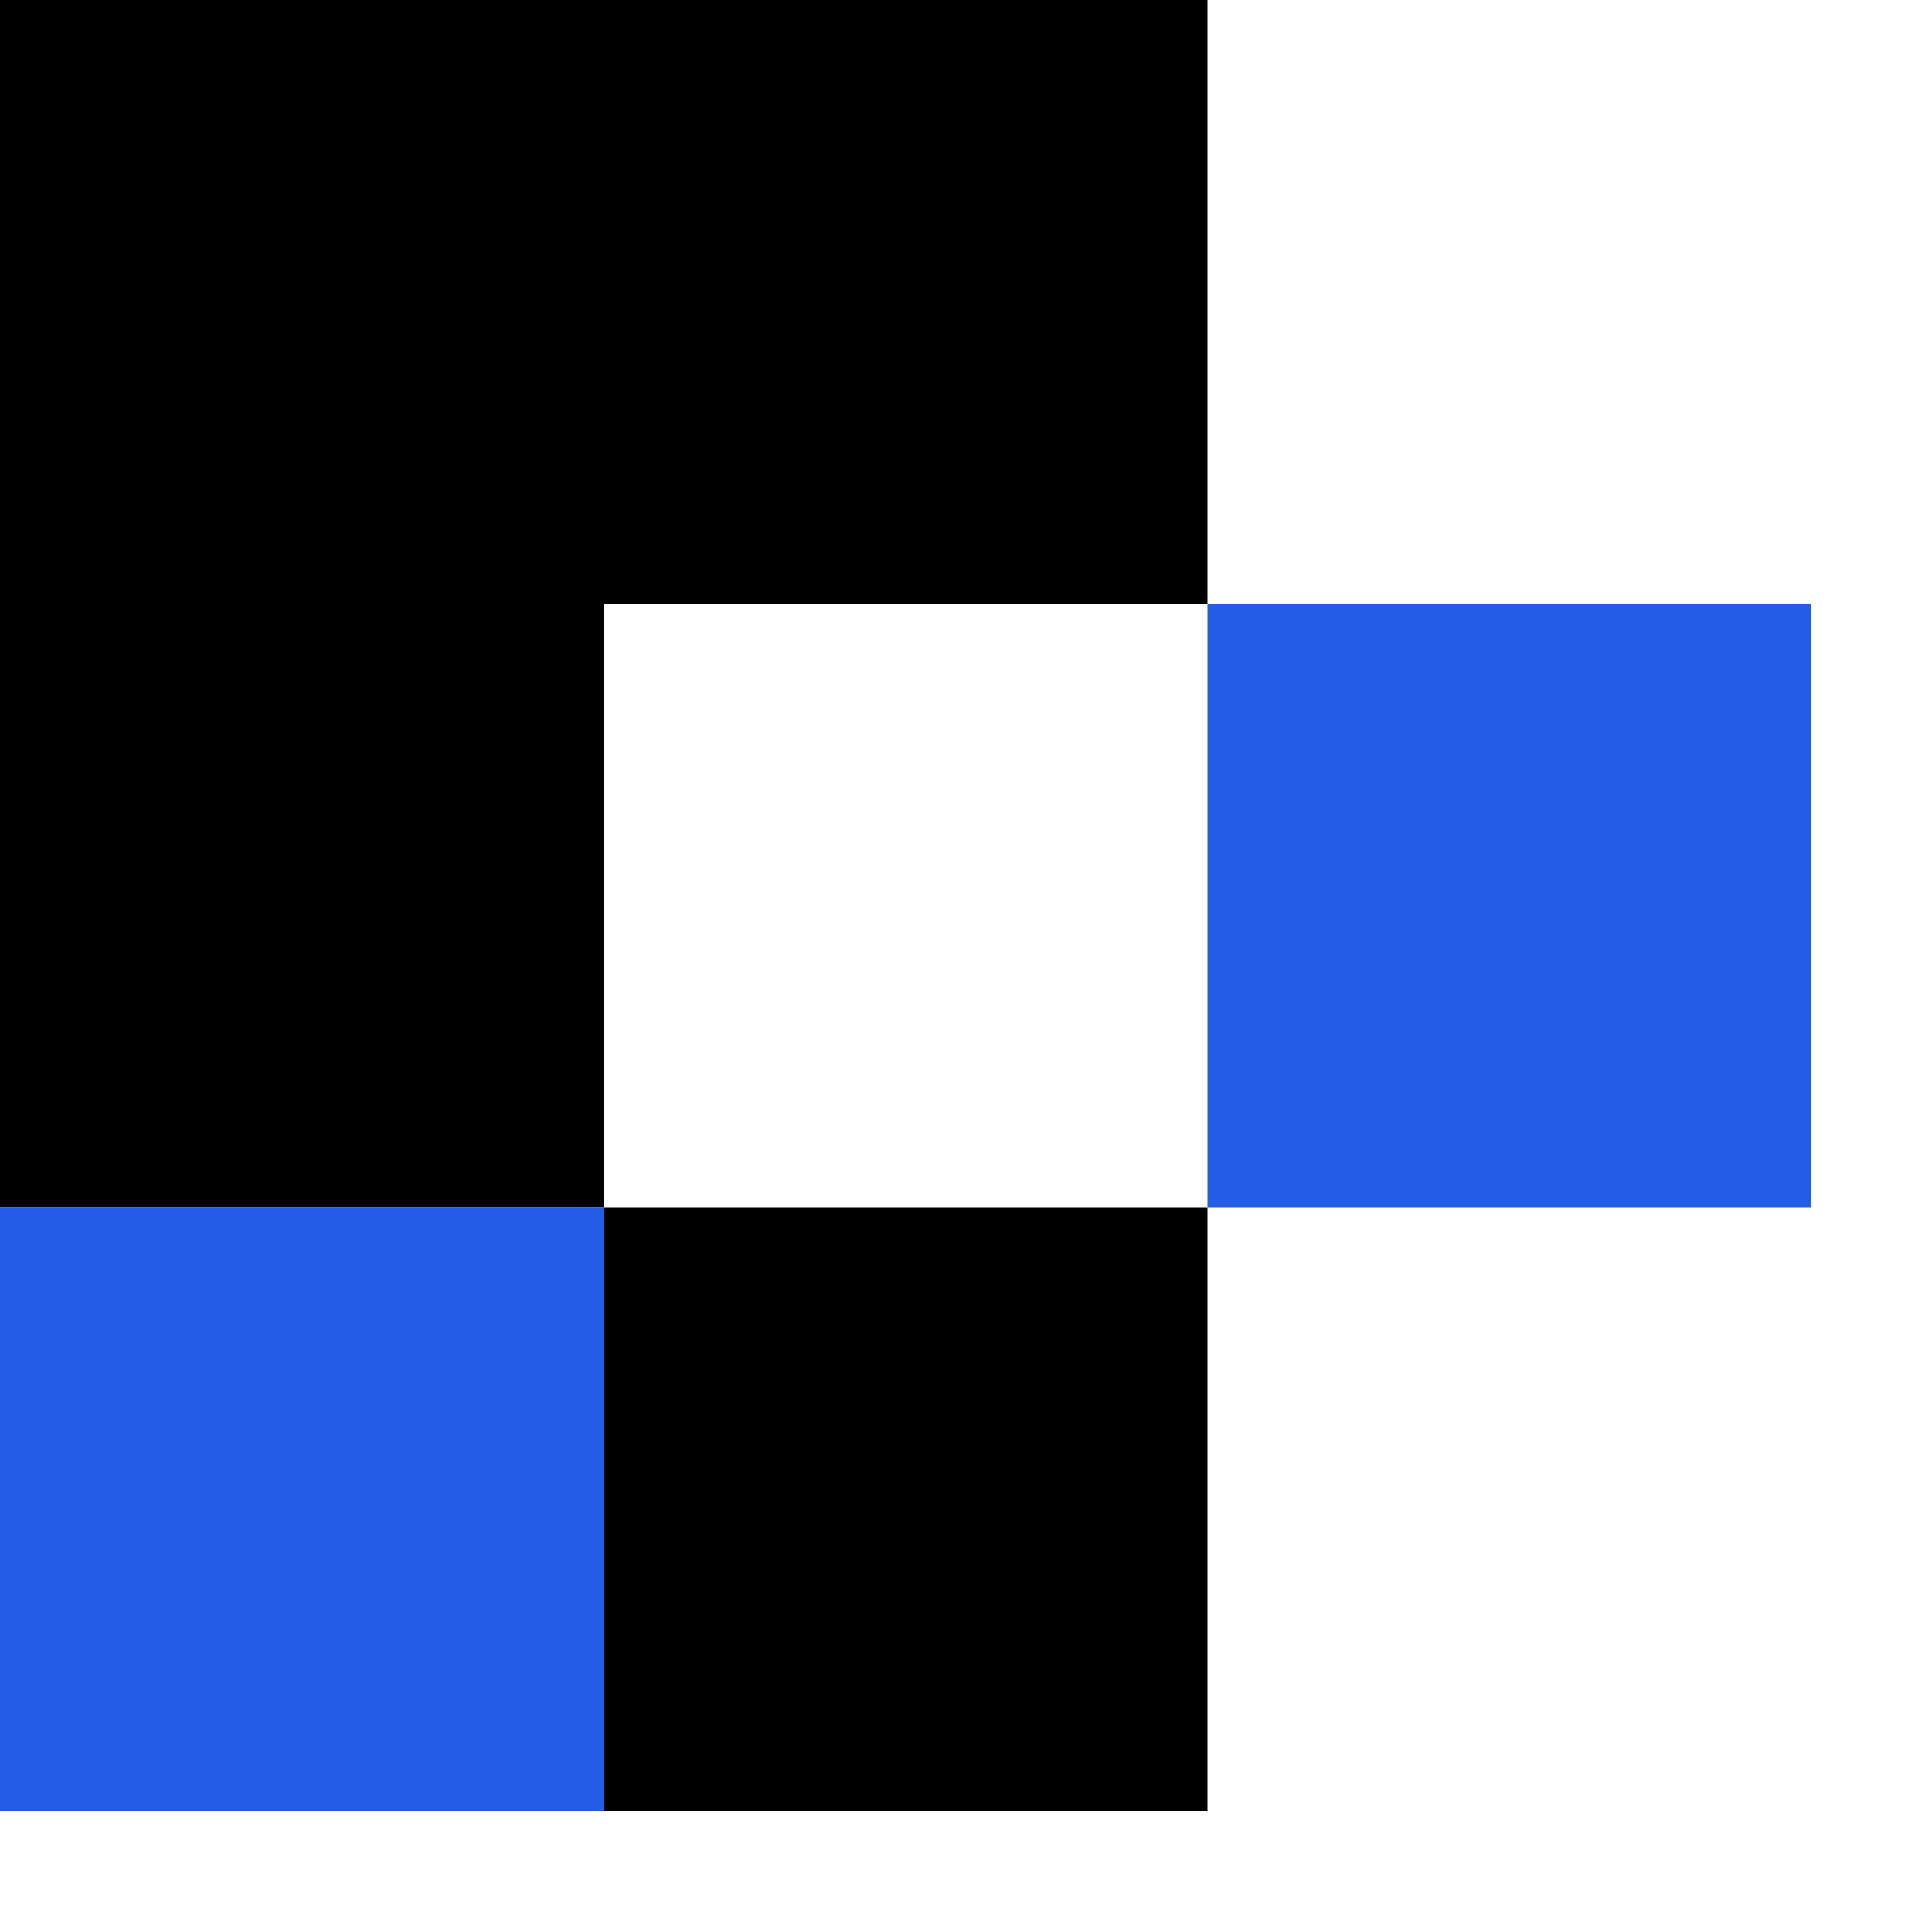
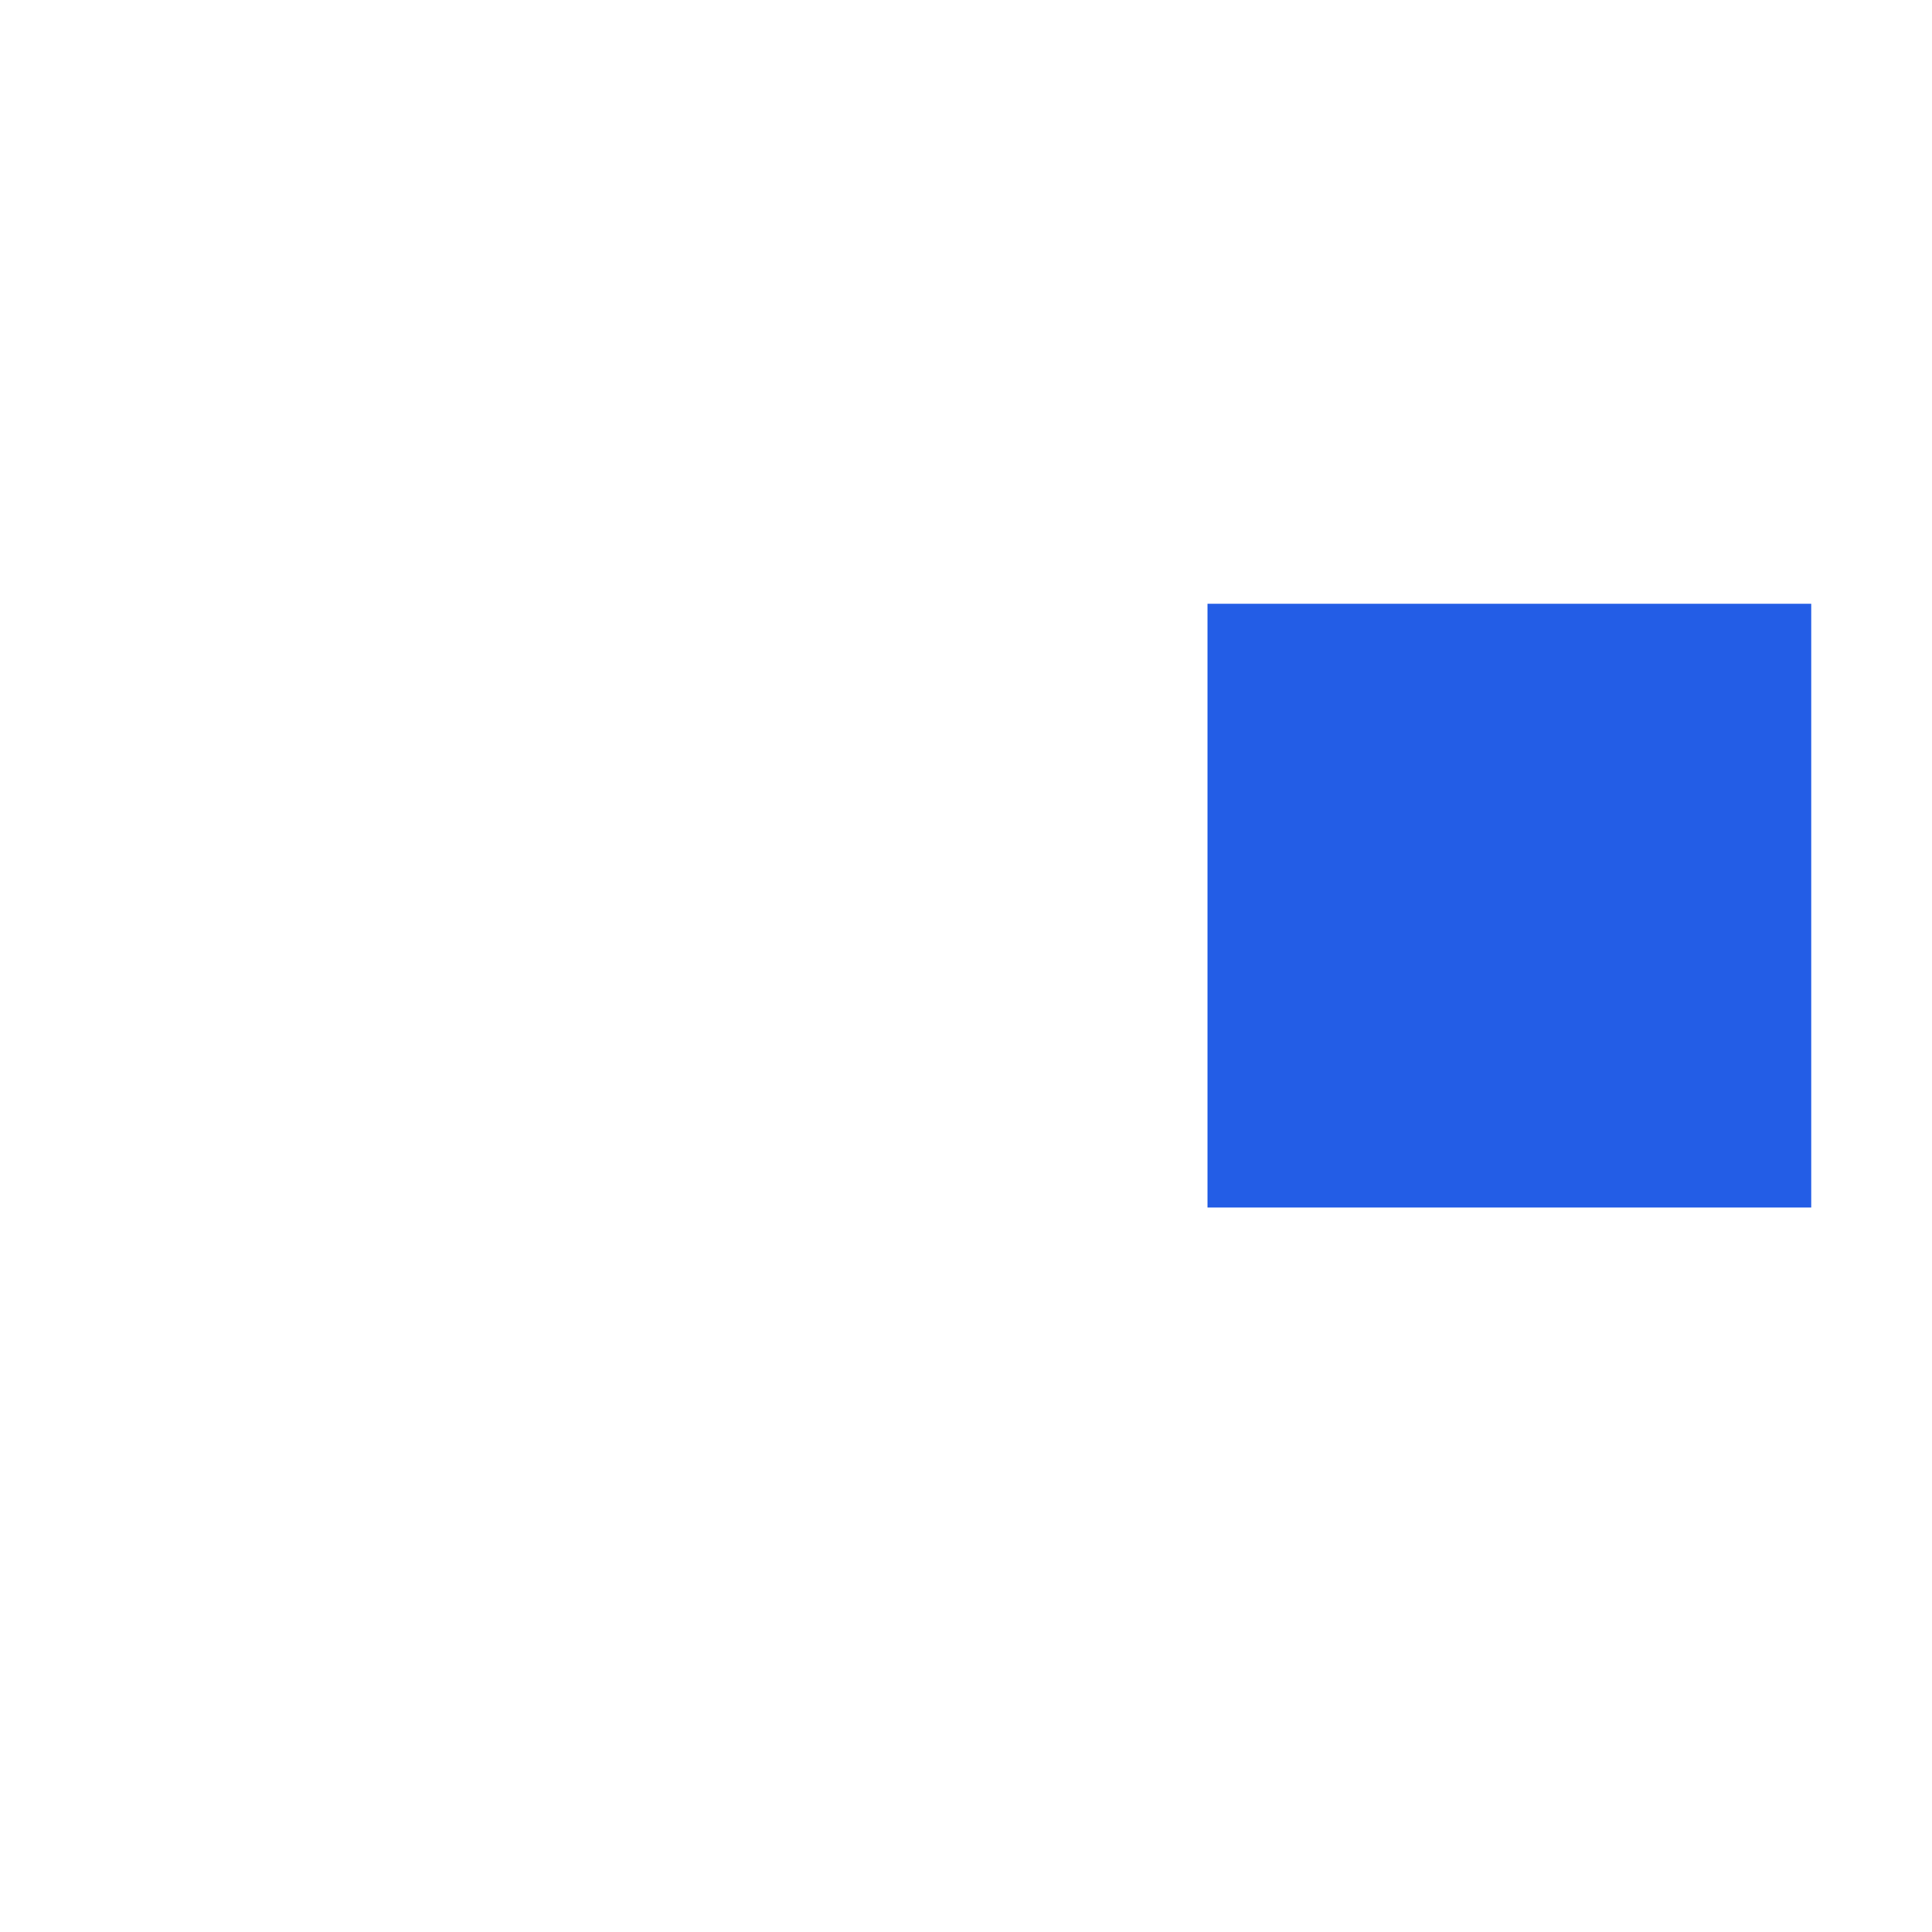
<svg xmlns="http://www.w3.org/2000/svg" version="1.1" width="16" height="16">
  <svg viewBox="0 0 16 16">
    <defs>
      <style>.a{fill:#000000;}.b{fill:#235de6;}</style>
    </defs>
-     <rect class="a" width="5" height="10" />
-     <rect class="b" y="10" width="5" height="5" />
-     <rect class="a" x="5" width="5" height="5" />
-     <rect class="a" x="5" y="10" width="5" height="5" />
    <rect class="b" x="10" y="5" width="5" height="5" />
  </svg>
  <style>
    @media (prefers-color-scheme: light) { .a{fill:#000000;}.b{fill:#235de6;} }
    @media (prefers-color-scheme: dark) { .a{fill:#E5E5E4;}.b{fill:#235de6;} }
    </style>
</svg>